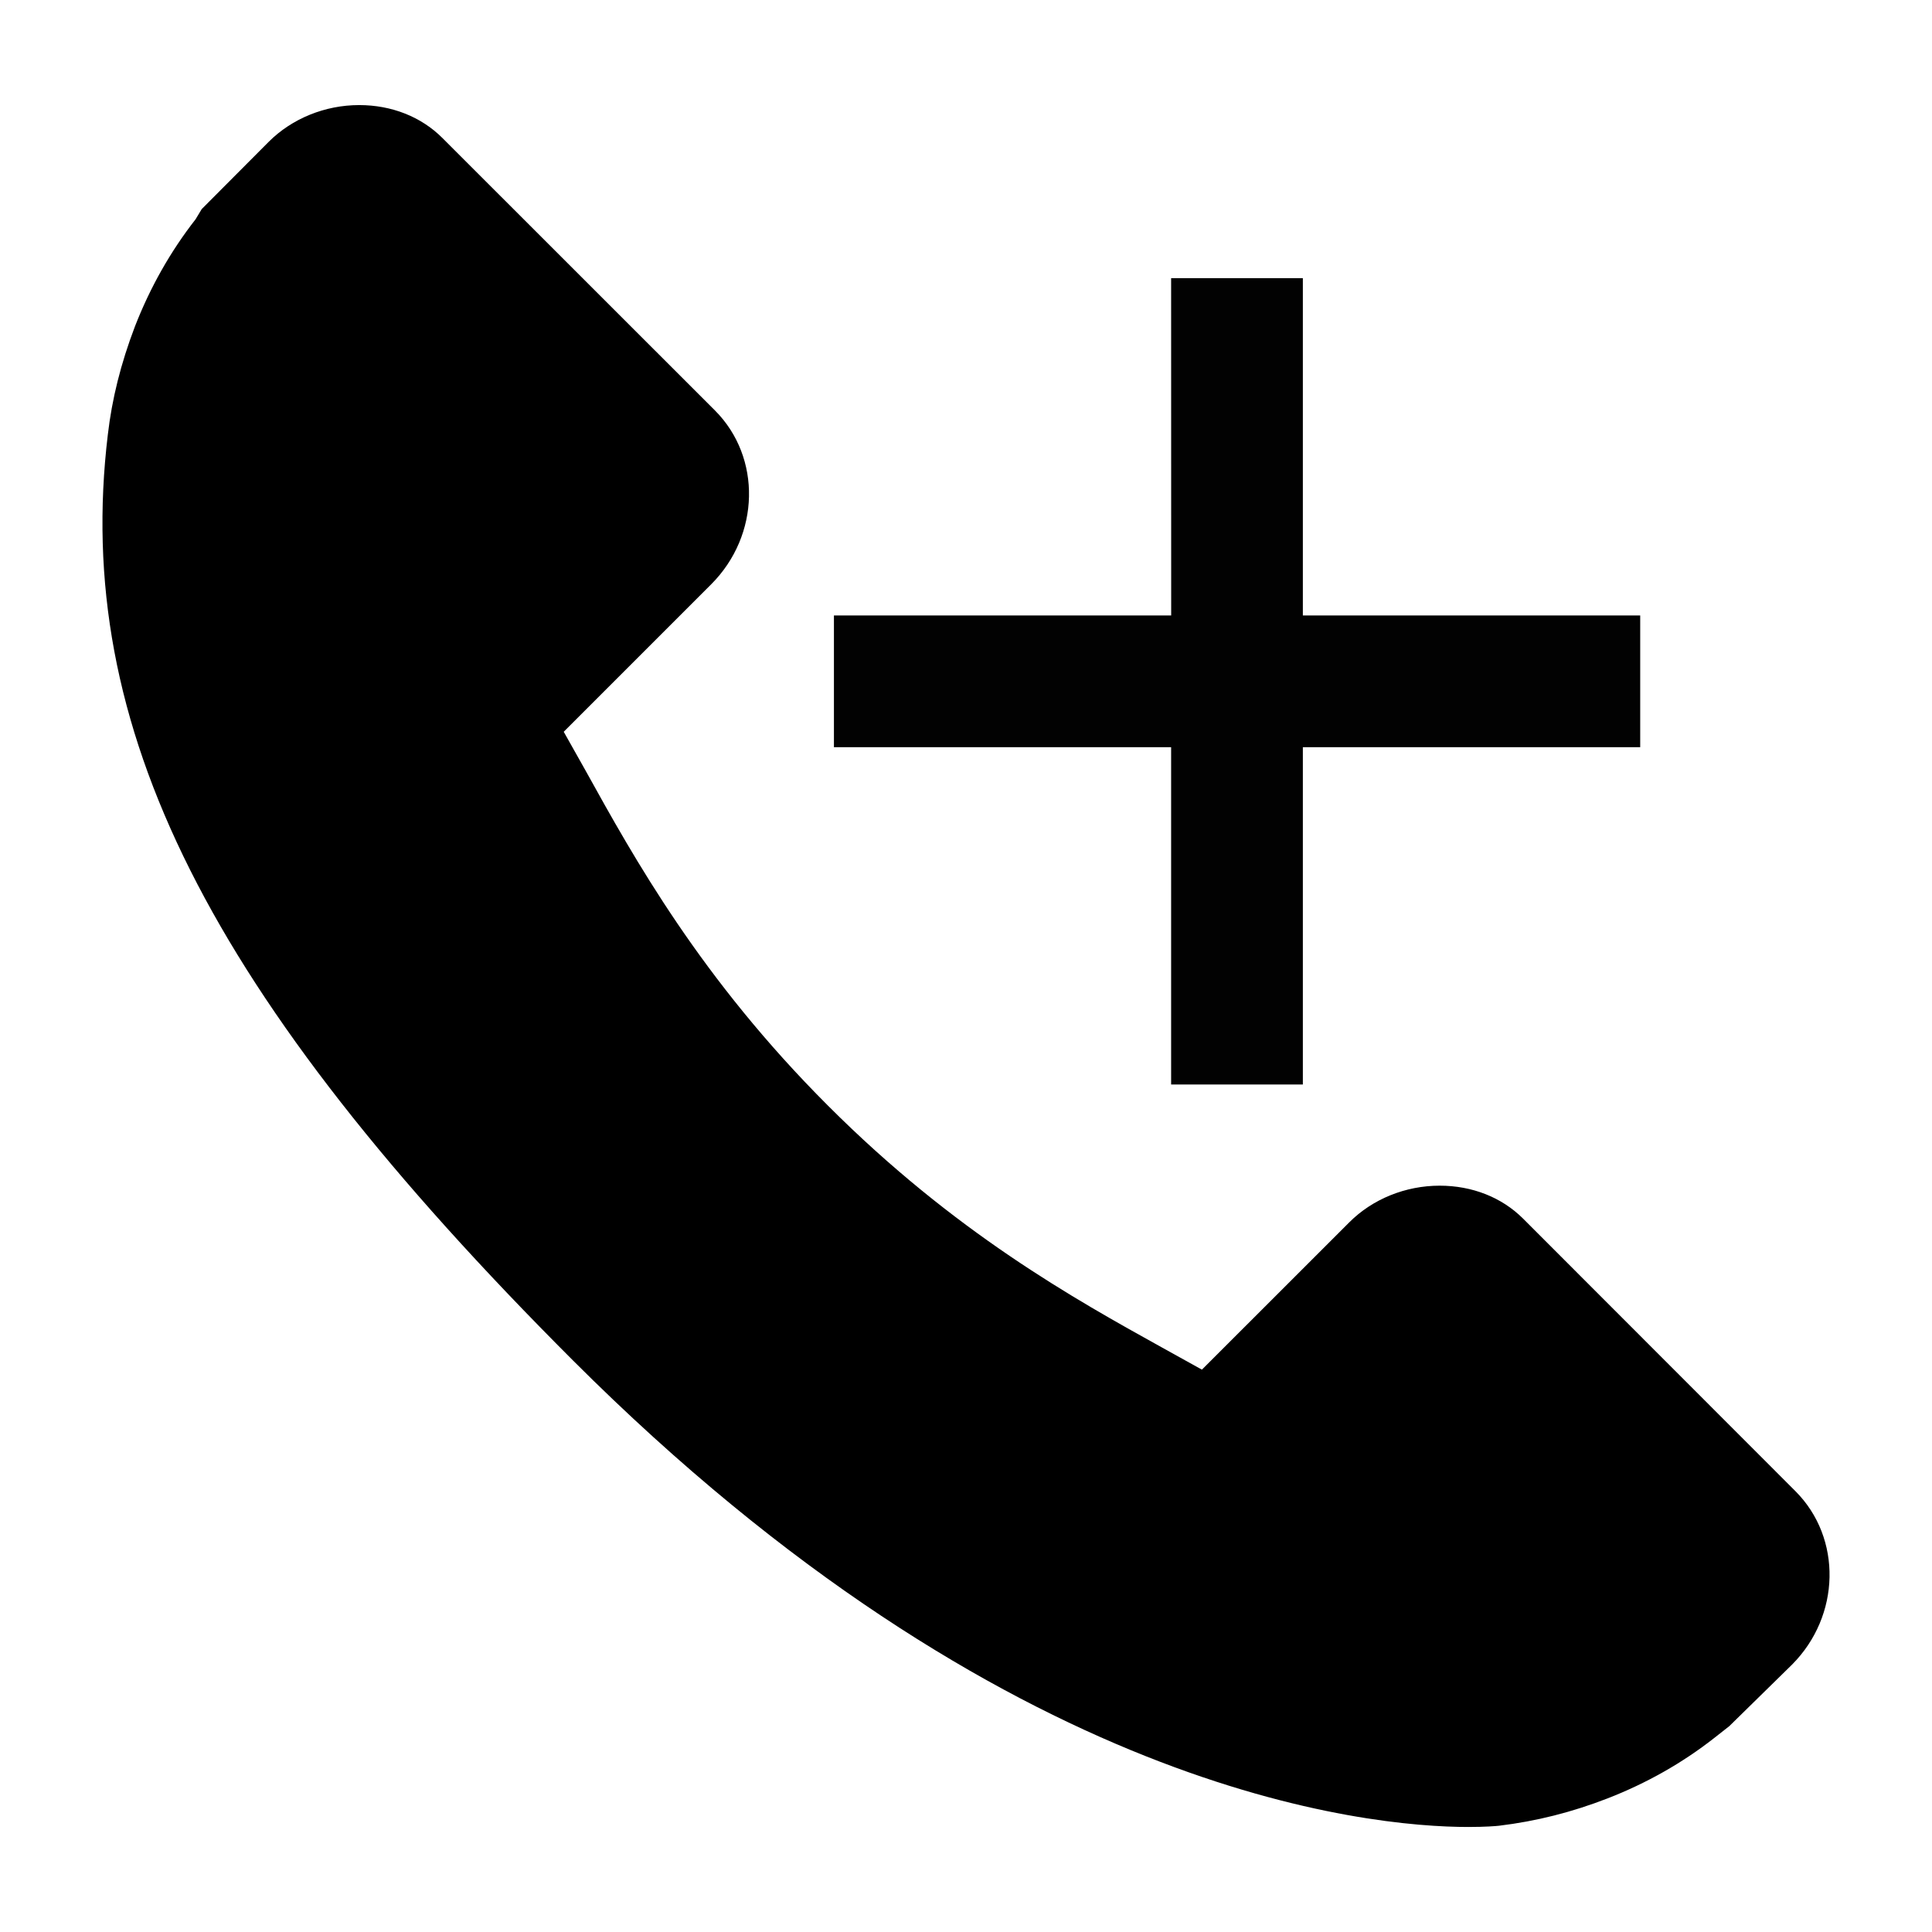
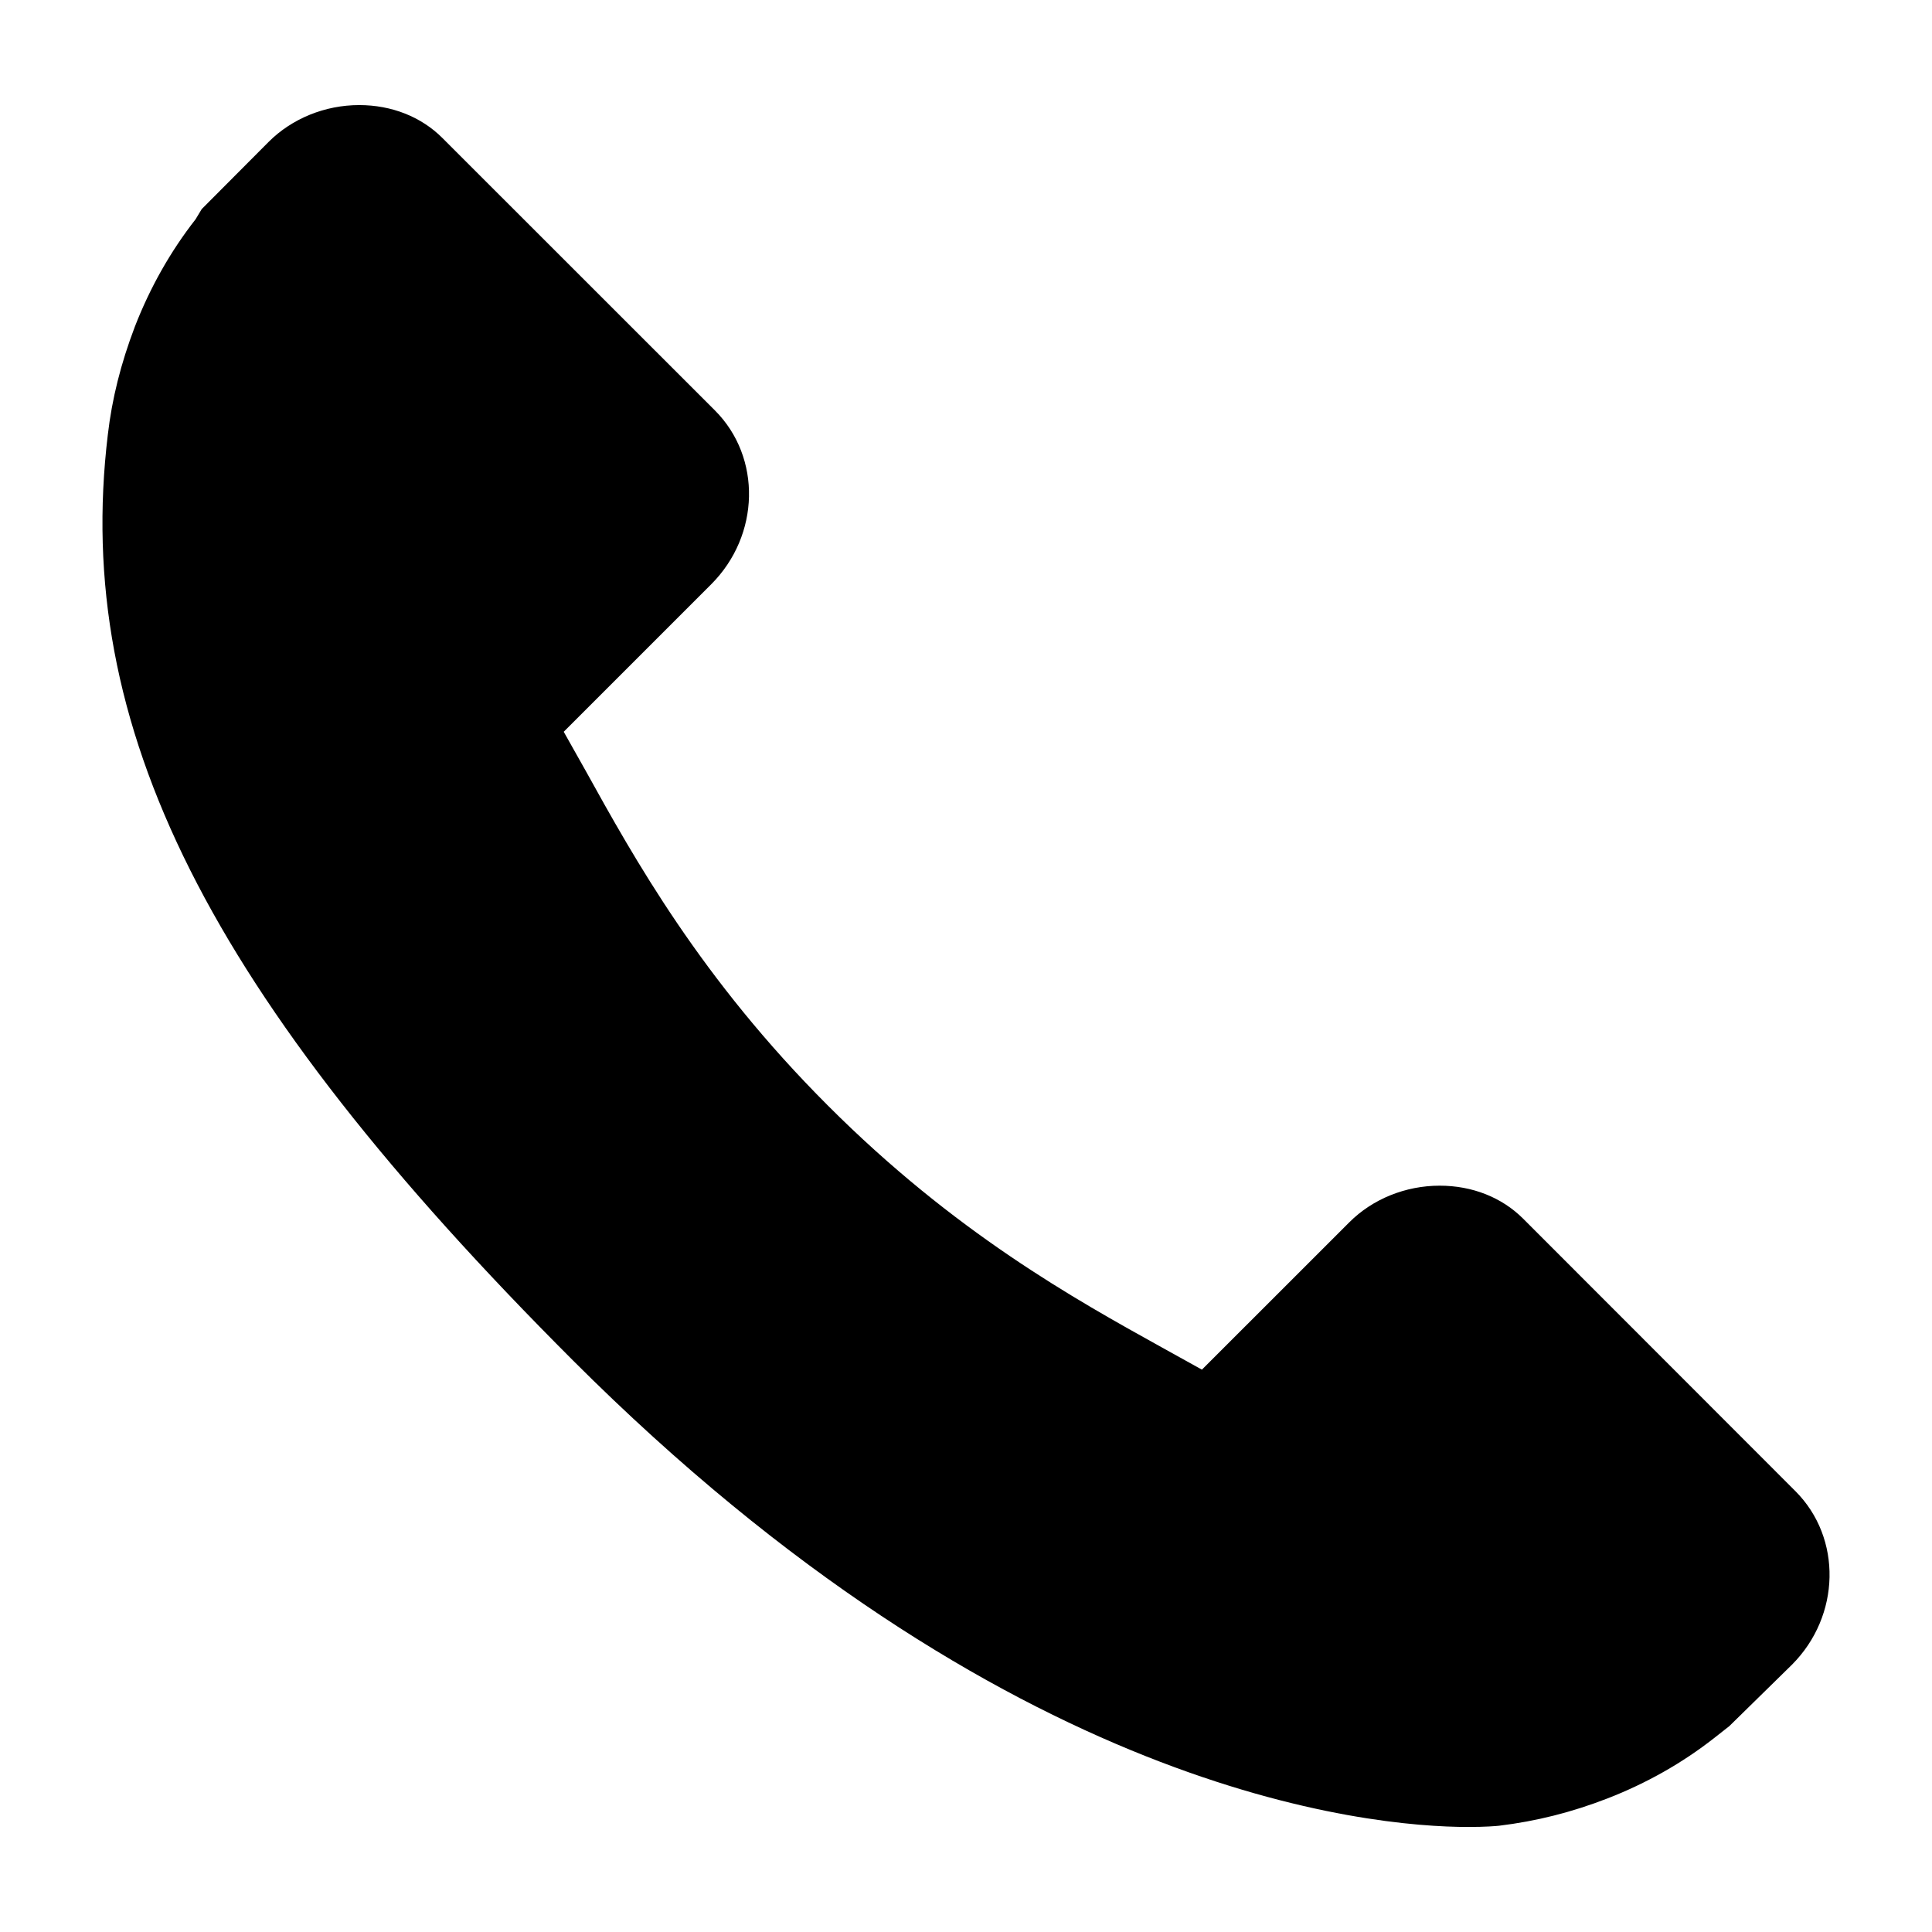
<svg xmlns="http://www.w3.org/2000/svg" version="1.1" id="Layer_1" x="0px" y="0px" width="64px" height="64px" viewBox="0 0 64 64" enable-background="new 0 0 64 64" xml:space="preserve">
  <g>
    <g>
      <path d="M59.477,49.398l-9.026-9.033c-0.705-0.702-1.684-1.088-2.759-1.088c-1.132,0-2.223,0.441-2.994,1.213l-4.883,4.881    l-1.318-0.731c-2.899-1.608-6.873-3.813-11.07-8.015c-4.211-4.208-6.419-8.191-8.032-11.103l-0.721-1.281l4.887-4.887    c1.619-1.622,1.674-4.203,0.124-5.756l-9.031-9.028c-0.702-0.702-1.681-1.089-2.755-1.089c-1.13,0-2.223,0.443-2.997,1.216    L6.683,6.925l-0.205,0.34C5.65,8.324,4.976,9.515,4.471,10.811C4,12.047,3.708,13.221,3.572,14.398    c-1.163,9.676,3.299,18.56,15.403,30.663c14.349,14.345,26.337,15.46,29.669,15.46c0.571,0,0.918-0.031,1.013-0.041    c1.234-0.149,2.41-0.446,3.599-0.907c1.283-0.499,2.471-1.17,3.525-1.996l0.505-0.397l2.075-2.035    C60.975,53.528,61.027,50.95,59.477,49.398z" />
    </g>
    <g>
-       <polygon fill="#020202" points="43.159,20.388 43.159,9.215 38.795,9.215 38.797,20.388 27.625,20.388 27.625,24.752     38.795,24.752 38.795,35.925 43.159,35.925 43.159,24.752 54.334,24.752 54.334,20.388   " />
-     </g>
+       </g>
  </g>
</svg>